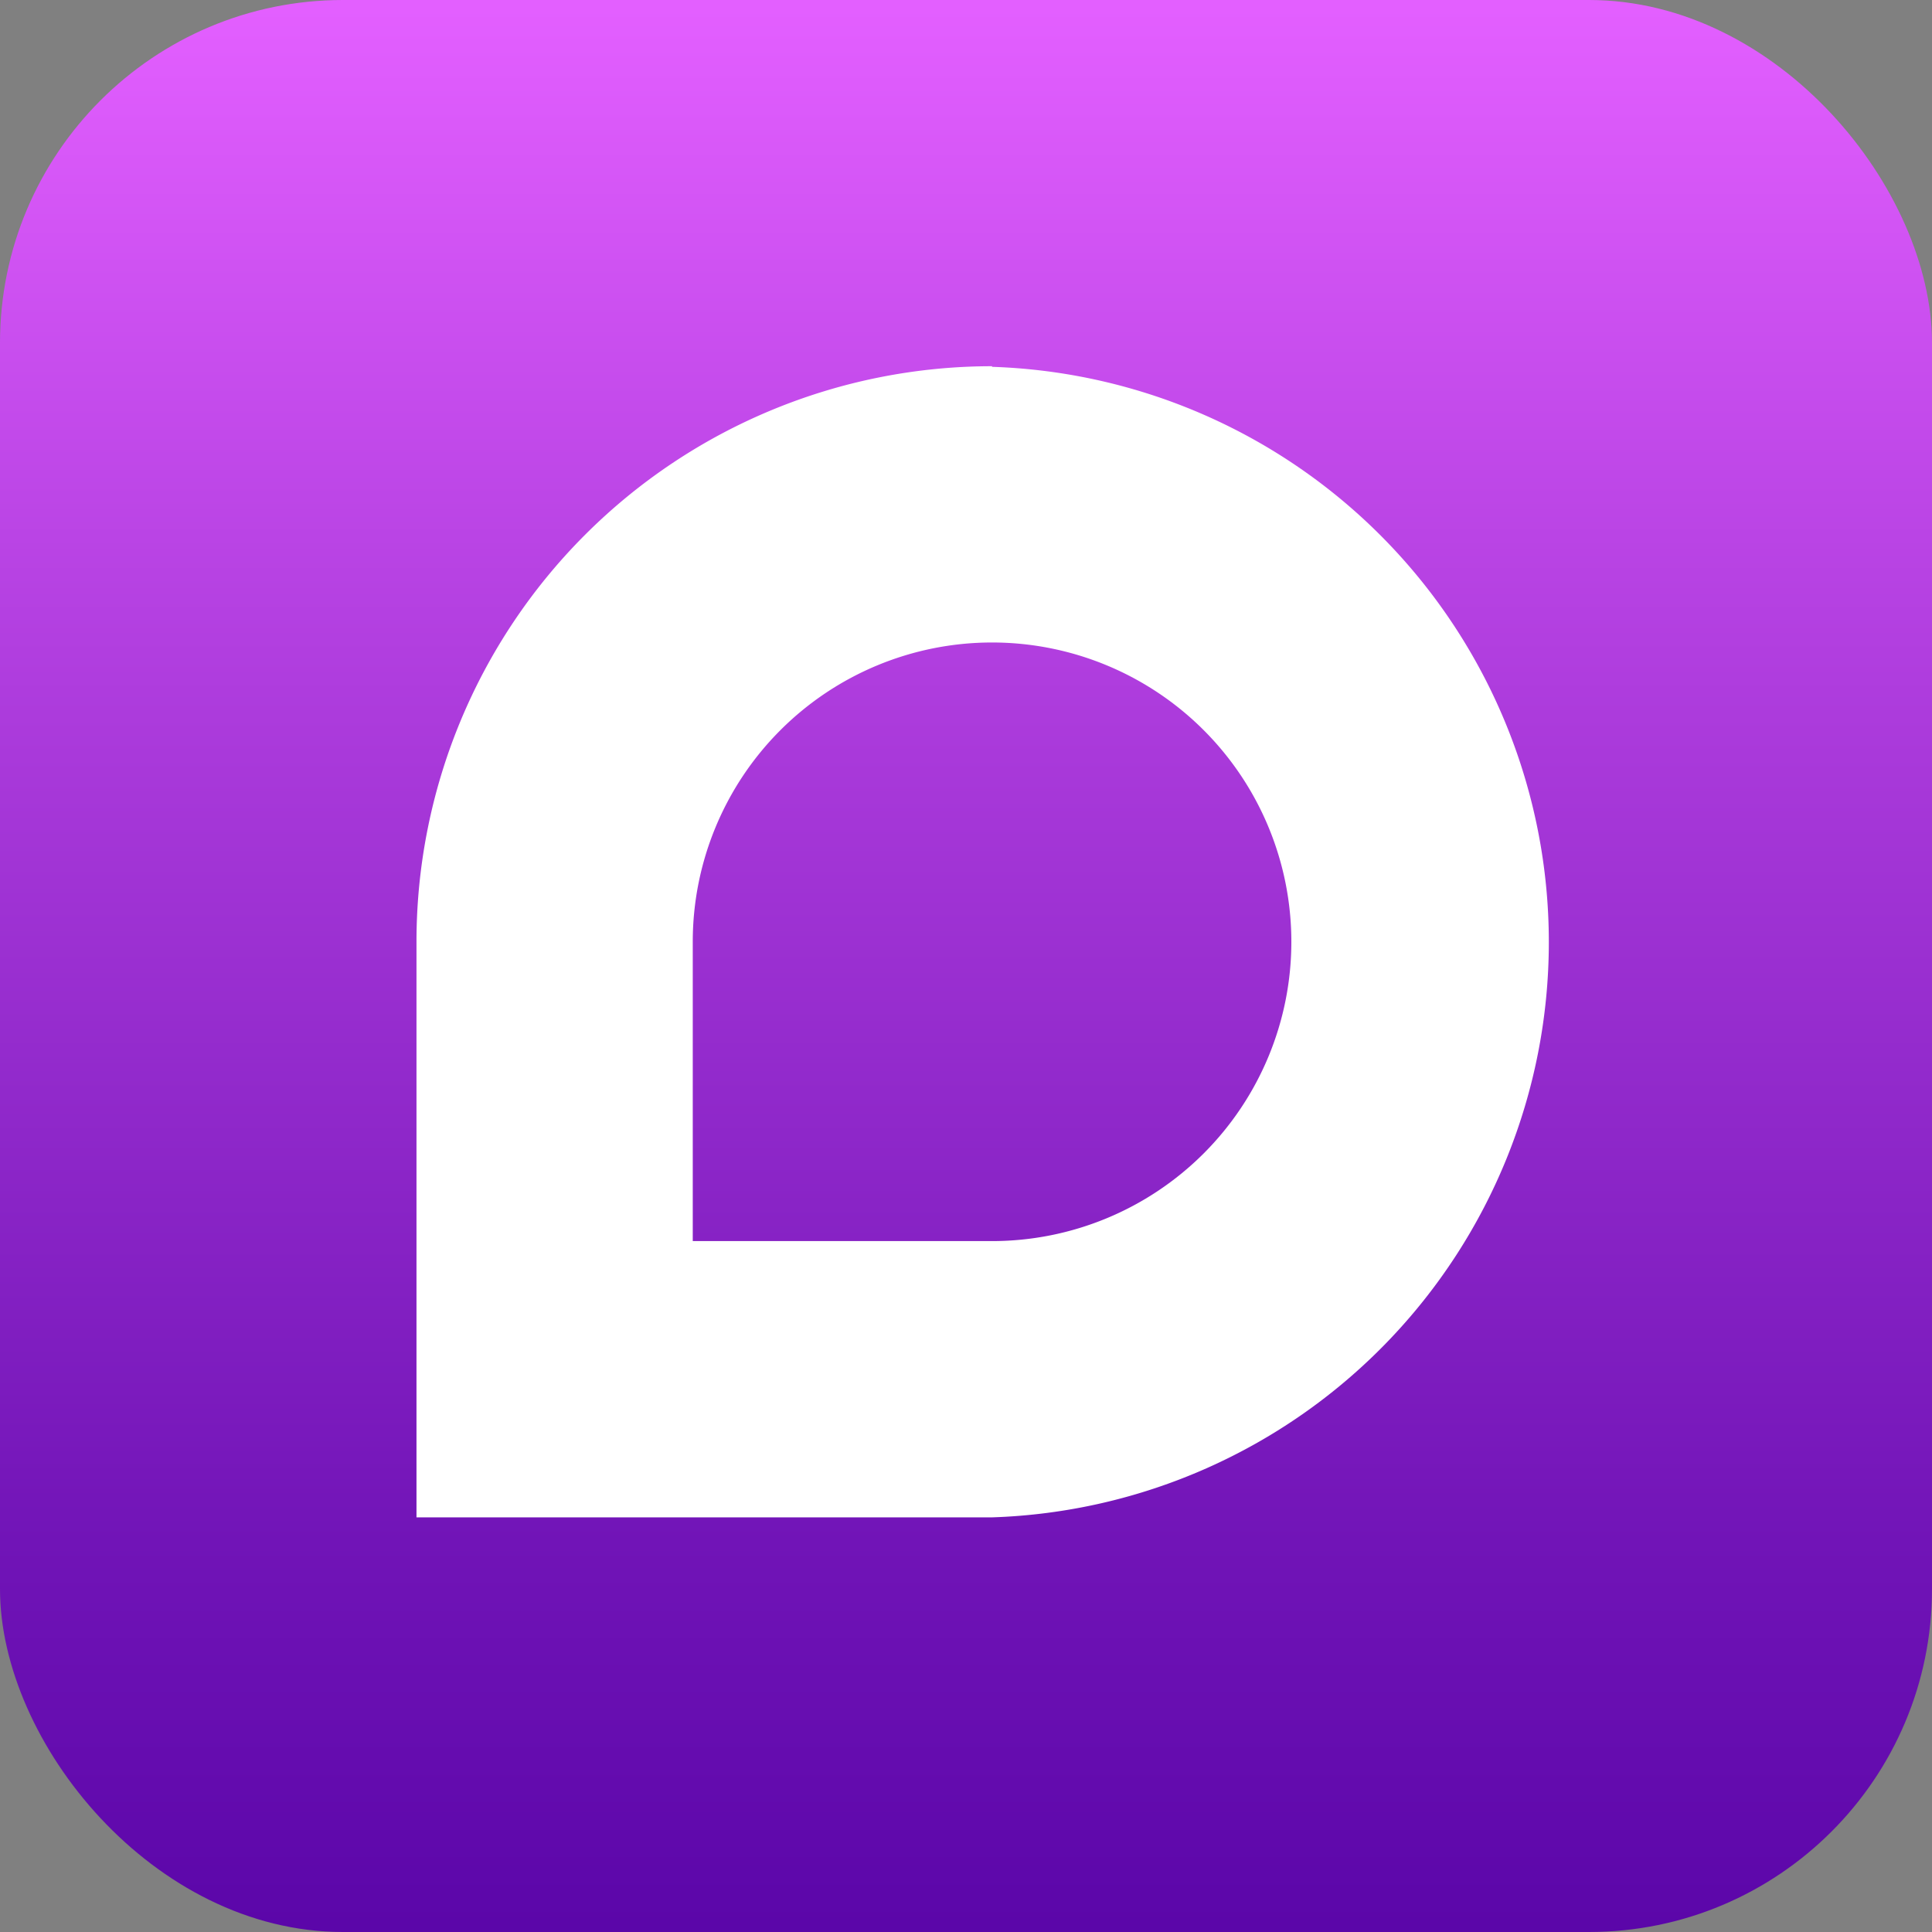
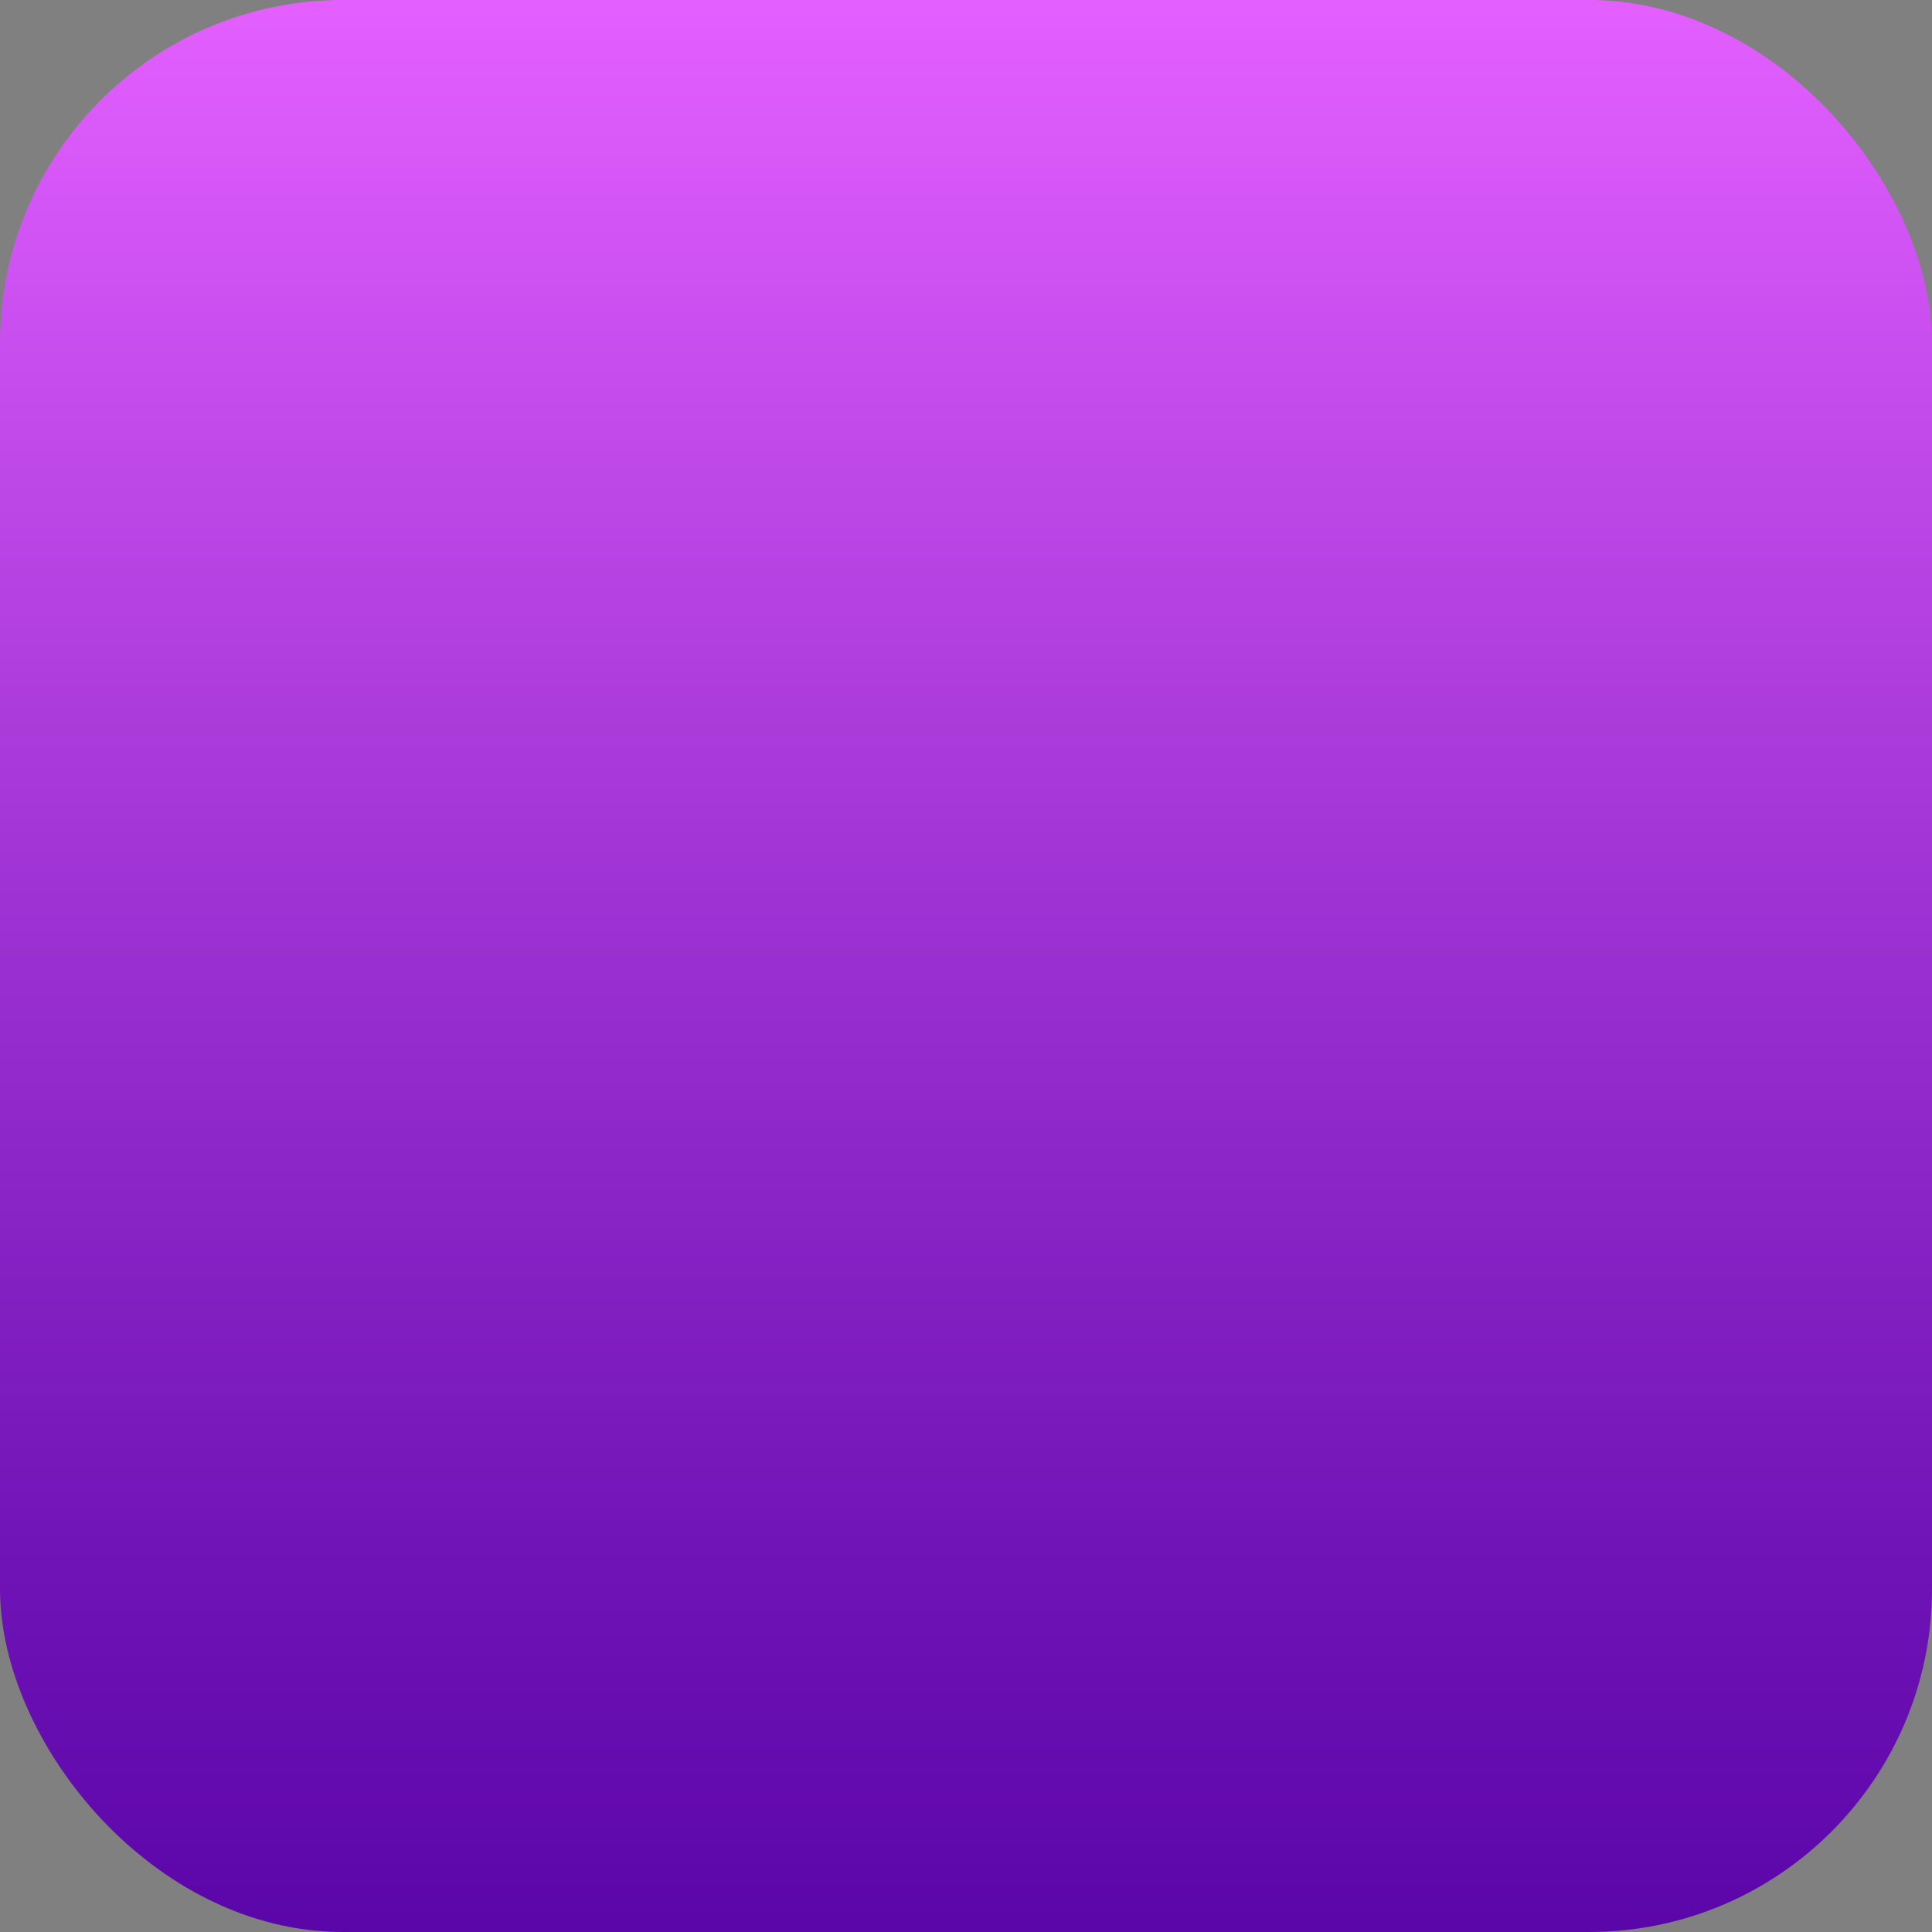
<svg xmlns="http://www.w3.org/2000/svg" viewBox="0 0 251.75 251.75">
  <rect x="0" y="0" width="251.75" height="251.75" fill="#808080" stroke="none" />
  <defs>
    <style>.cls-1{fill:url(#Nueva_muestra_de_degradado_1);}.cls-2{fill:#fff;}</style>
    <linearGradient id="Nueva_muestra_de_degradado_1" x1="125.87" y1="0.93" x2="125.87" y2="250.93" gradientUnits="userSpaceOnUse">
      <stop offset="0" stop-color="#e35fff" />
      <stop offset="0.39" stop-color="#a939da" />
      <stop offset="0.8" stop-color="#7114b7" />
      <stop offset="1" stop-color="#5b06a9" />
    </linearGradient>
  </defs>
  <g id="Capa_2" data-name="Capa 2">
    <g id="Capa_1-2" data-name="Capa 1">
      <rect class="cls-1" width="251.75" height="251.75" rx="44.69" />
-       <path class="cls-2" d="M129.27,47.72a75,75,0,0,0-75,75v75h75a75,75,0,0,0,0-149.92Zm39,75a39,39,0,0,1-39,39h-39v-39a39,39,0,1,1,78,0Z" />
    </g>
  </g>
</svg>